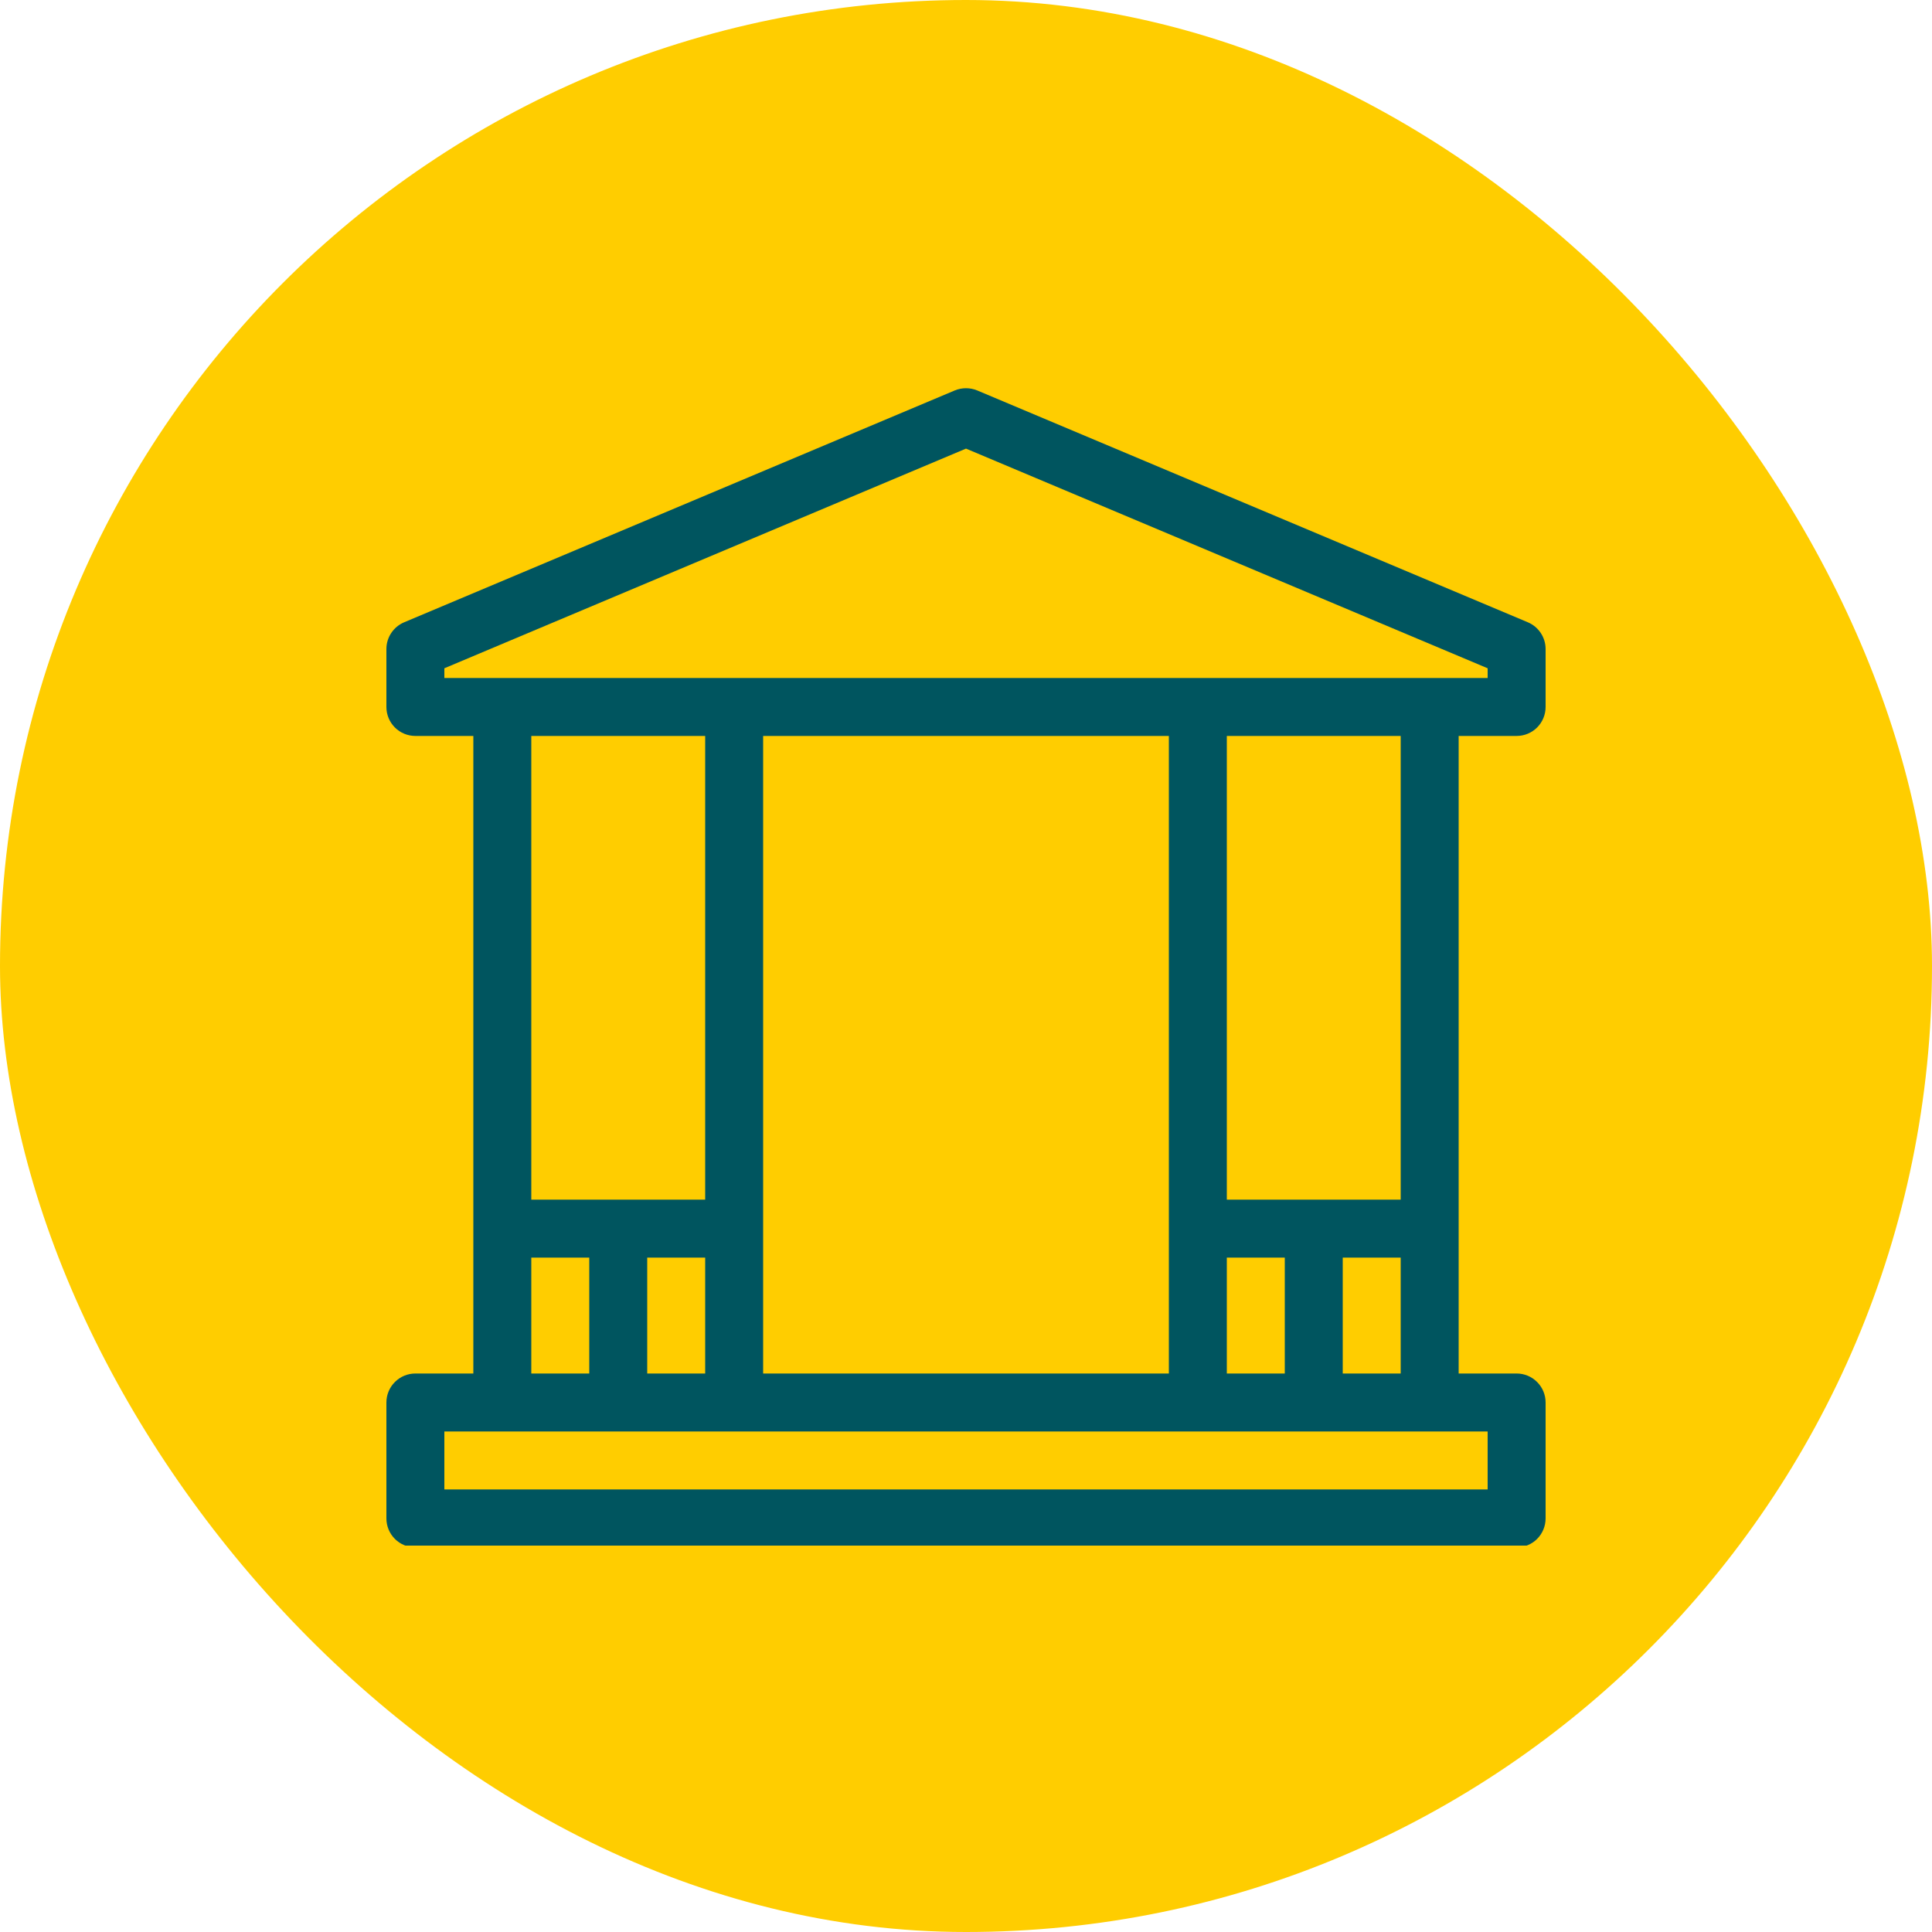
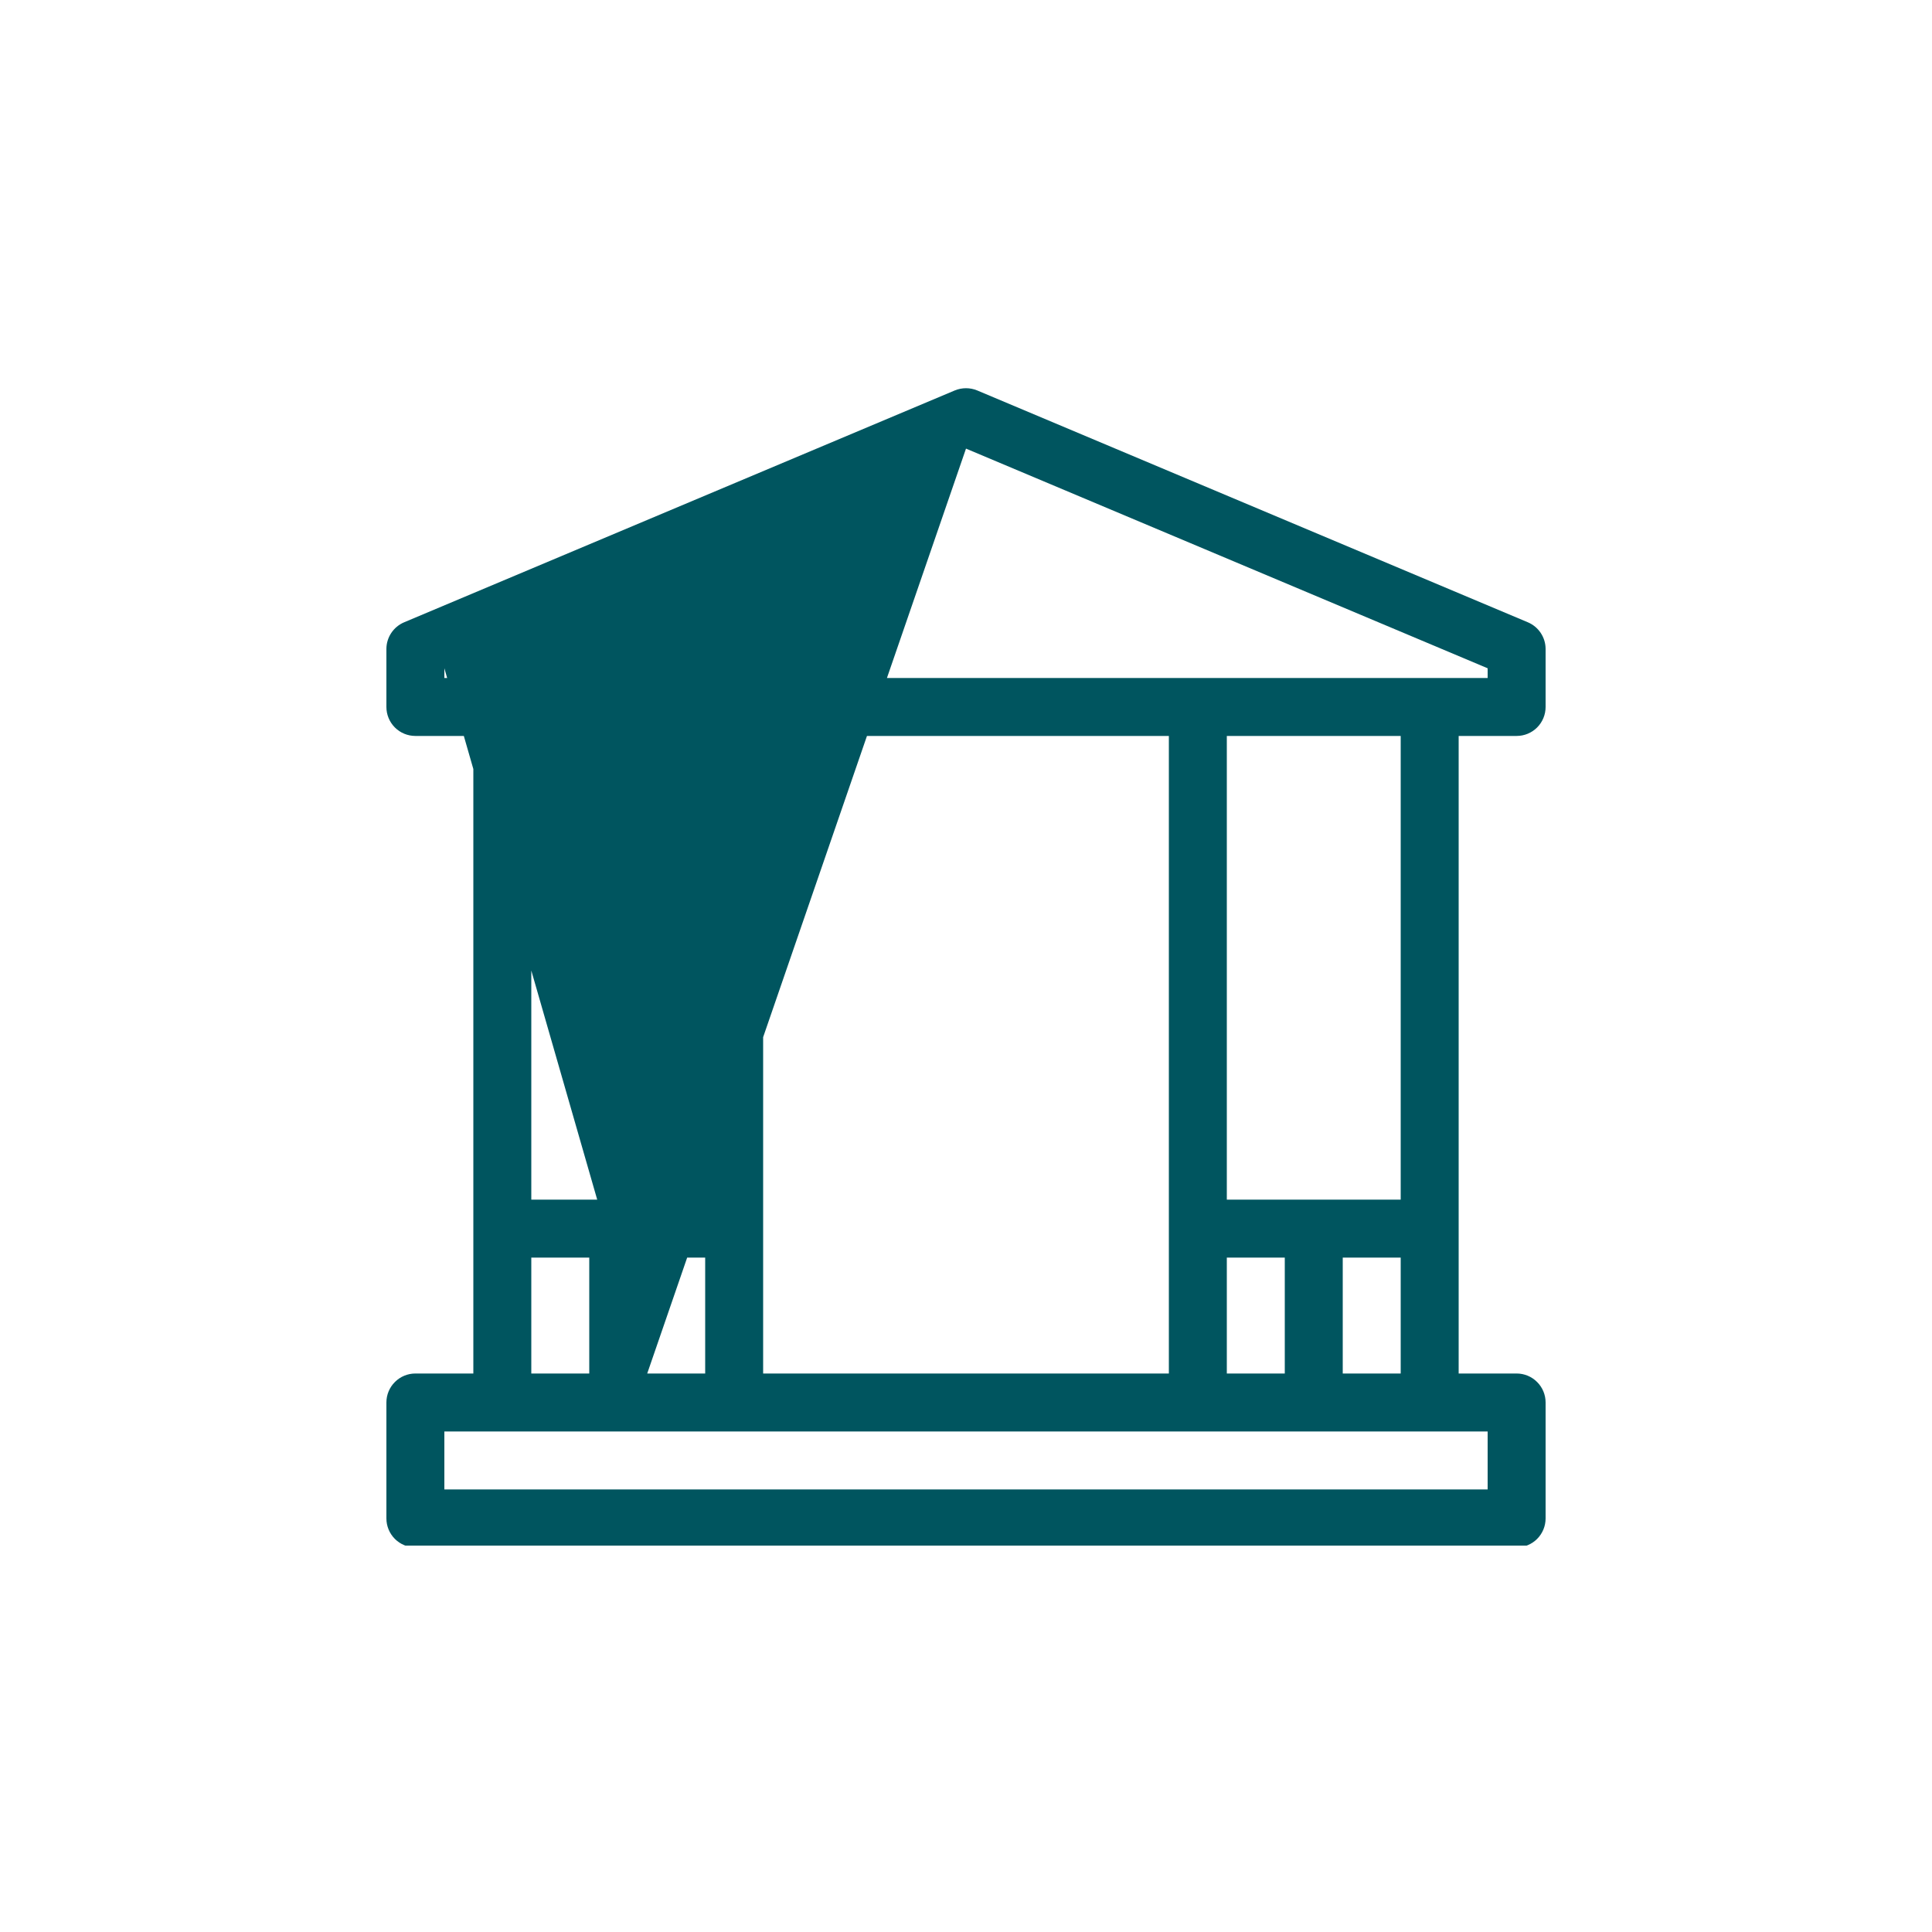
<svg xmlns="http://www.w3.org/2000/svg" width="40" height="40" viewBox="0 0 40 40" fill="none">
-   <rect width="40" height="40" rx="20" fill="#FFCD00" />
  <g clip-path="url(#clip0_151_1233)">
-     <path d="M30.2 15.237H31.4C31.559 15.237 31.712 15.174 31.824 15.062C31.937 14.949 32 14.796 32 14.637V13.437C32 13.196 31.855 12.978 31.633 12.884L20.233 8.084C20.084 8.022 19.916 8.022 19.767 8.084L8.367 12.884C8.145 12.978 8 13.196 8 13.437V14.637C8 14.796 8.063 14.949 8.176 15.062C8.288 15.174 8.441 15.237 8.6 15.237H9.8V28.437H8.6C8.441 28.437 8.288 28.5 8.176 28.613C8.063 28.725 8 28.878 8 29.037V31.437C8 31.596 8.063 31.749 8.176 31.862C8.288 31.974 8.441 32.037 8.6 32.037H31.4C31.559 32.037 31.712 31.974 31.824 31.862C31.937 31.749 32 31.596 32 31.437V29.037C32 28.878 31.937 28.725 31.824 28.613C31.712 28.5 31.559 28.437 31.4 28.437H30.2V15.237ZM29 24.837H25.4V15.237H29V24.837ZM25.4 28.437V26.037H26.6V28.437H25.4ZM15.8 28.437V15.237H24.2V28.437H15.8ZM13.4 28.437V26.037H14.6V28.437H13.4ZM9.2 13.836L20 9.288L30.8 13.836V14.037H9.2V13.836ZM14.6 15.237V24.837H11V15.237H14.6ZM11 26.037H12.2V28.437H11V26.037ZM30.8 30.837H9.2V29.637H30.8V30.837ZM27.8 28.437V26.037H29V28.437H27.8Z" fill="#00555F" />
+     <path d="M30.2 15.237H31.4C31.559 15.237 31.712 15.174 31.824 15.062C31.937 14.949 32 14.796 32 14.637V13.437C32 13.196 31.855 12.978 31.633 12.884L20.233 8.084C20.084 8.022 19.916 8.022 19.767 8.084L8.367 12.884C8.145 12.978 8 13.196 8 13.437V14.637C8 14.796 8.063 14.949 8.176 15.062C8.288 15.174 8.441 15.237 8.6 15.237H9.8V28.437H8.6C8.441 28.437 8.288 28.5 8.176 28.613C8.063 28.725 8 28.878 8 29.037V31.437C8 31.596 8.063 31.749 8.176 31.862C8.288 31.974 8.441 32.037 8.6 32.037H31.4C31.559 32.037 31.712 31.974 31.824 31.862C31.937 31.749 32 31.596 32 31.437V29.037C32 28.878 31.937 28.725 31.824 28.613C31.712 28.5 31.559 28.437 31.4 28.437H30.2V15.237ZM29 24.837H25.4V15.237H29V24.837ZM25.4 28.437V26.037H26.6V28.437H25.4ZM15.8 28.437V15.237H24.2V28.437H15.8ZM13.4 28.437V26.037H14.6V28.437H13.4ZL20 9.288L30.8 13.836V14.037H9.2V13.836ZM14.6 15.237V24.837H11V15.237H14.6ZM11 26.037H12.2V28.437H11V26.037ZM30.8 30.837H9.2V29.637H30.8V30.837ZM27.8 28.437V26.037H29V28.437H27.8Z" fill="#00555F" />
  </g>
  <defs>
    <clipPath id="clip0_151_1233">
      <rect width="24" height="24" fill="white" transform="translate(8 8)" />
    </clipPath>
  </defs>
</svg>